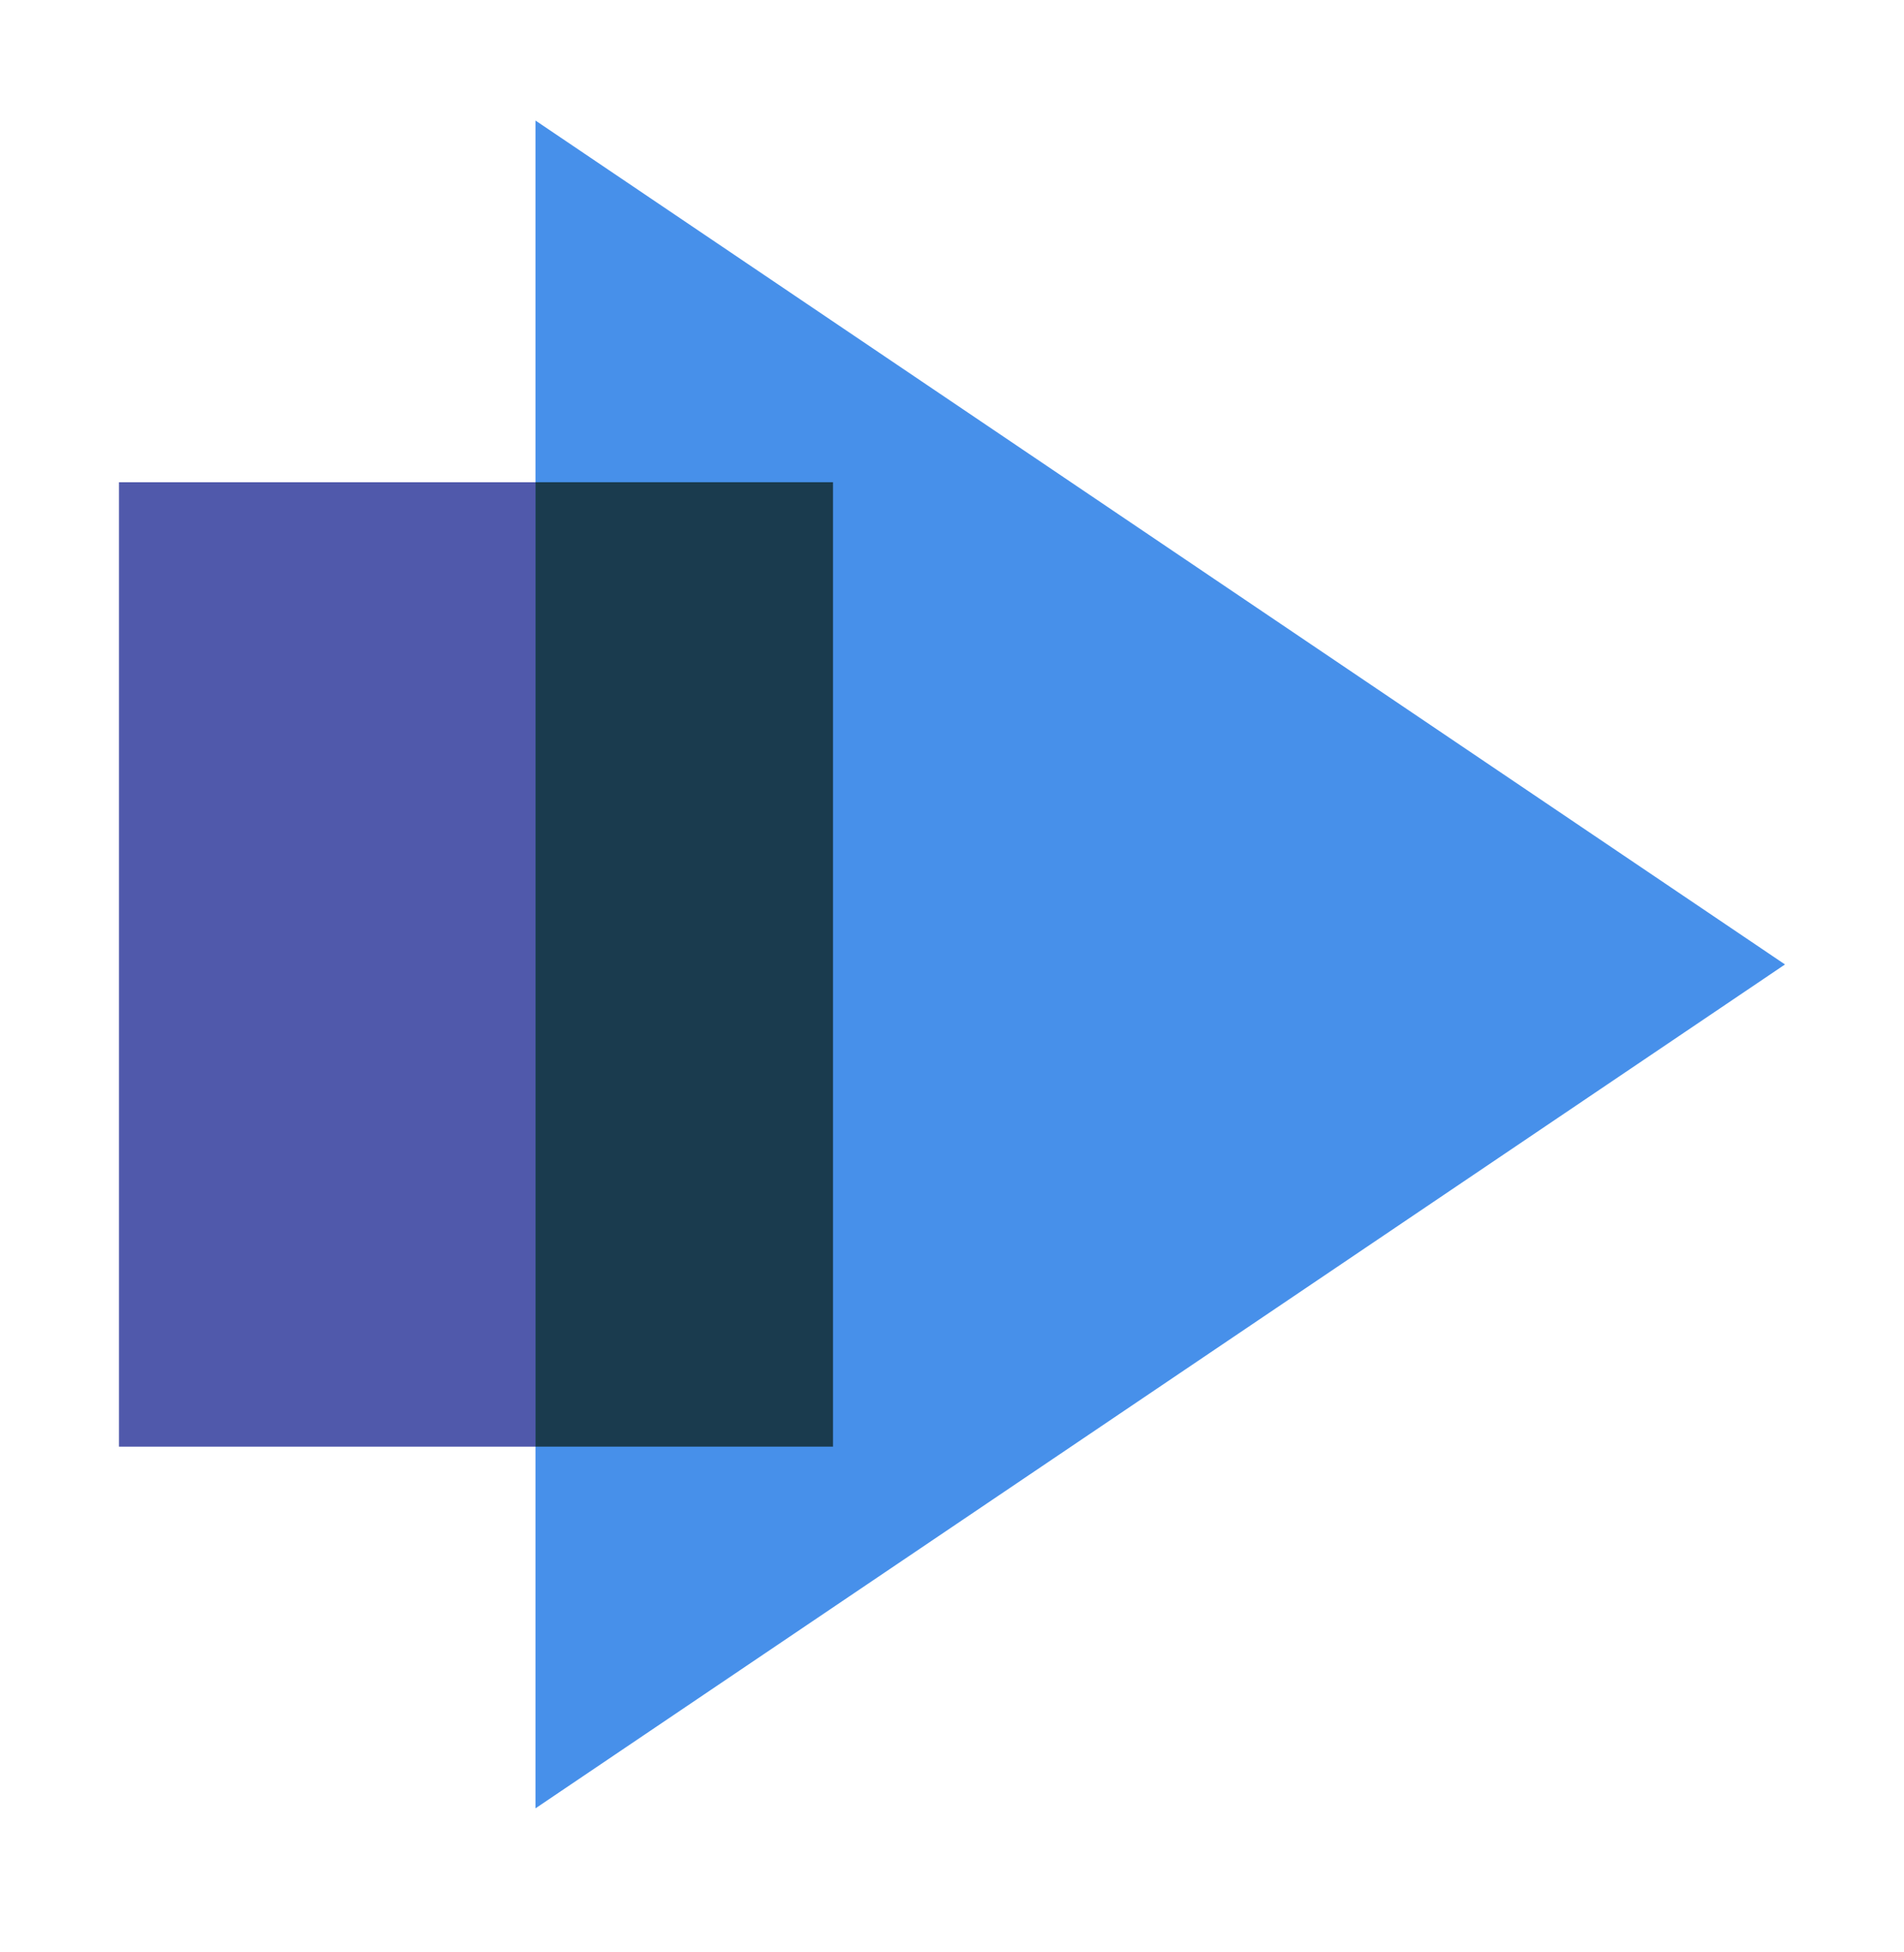
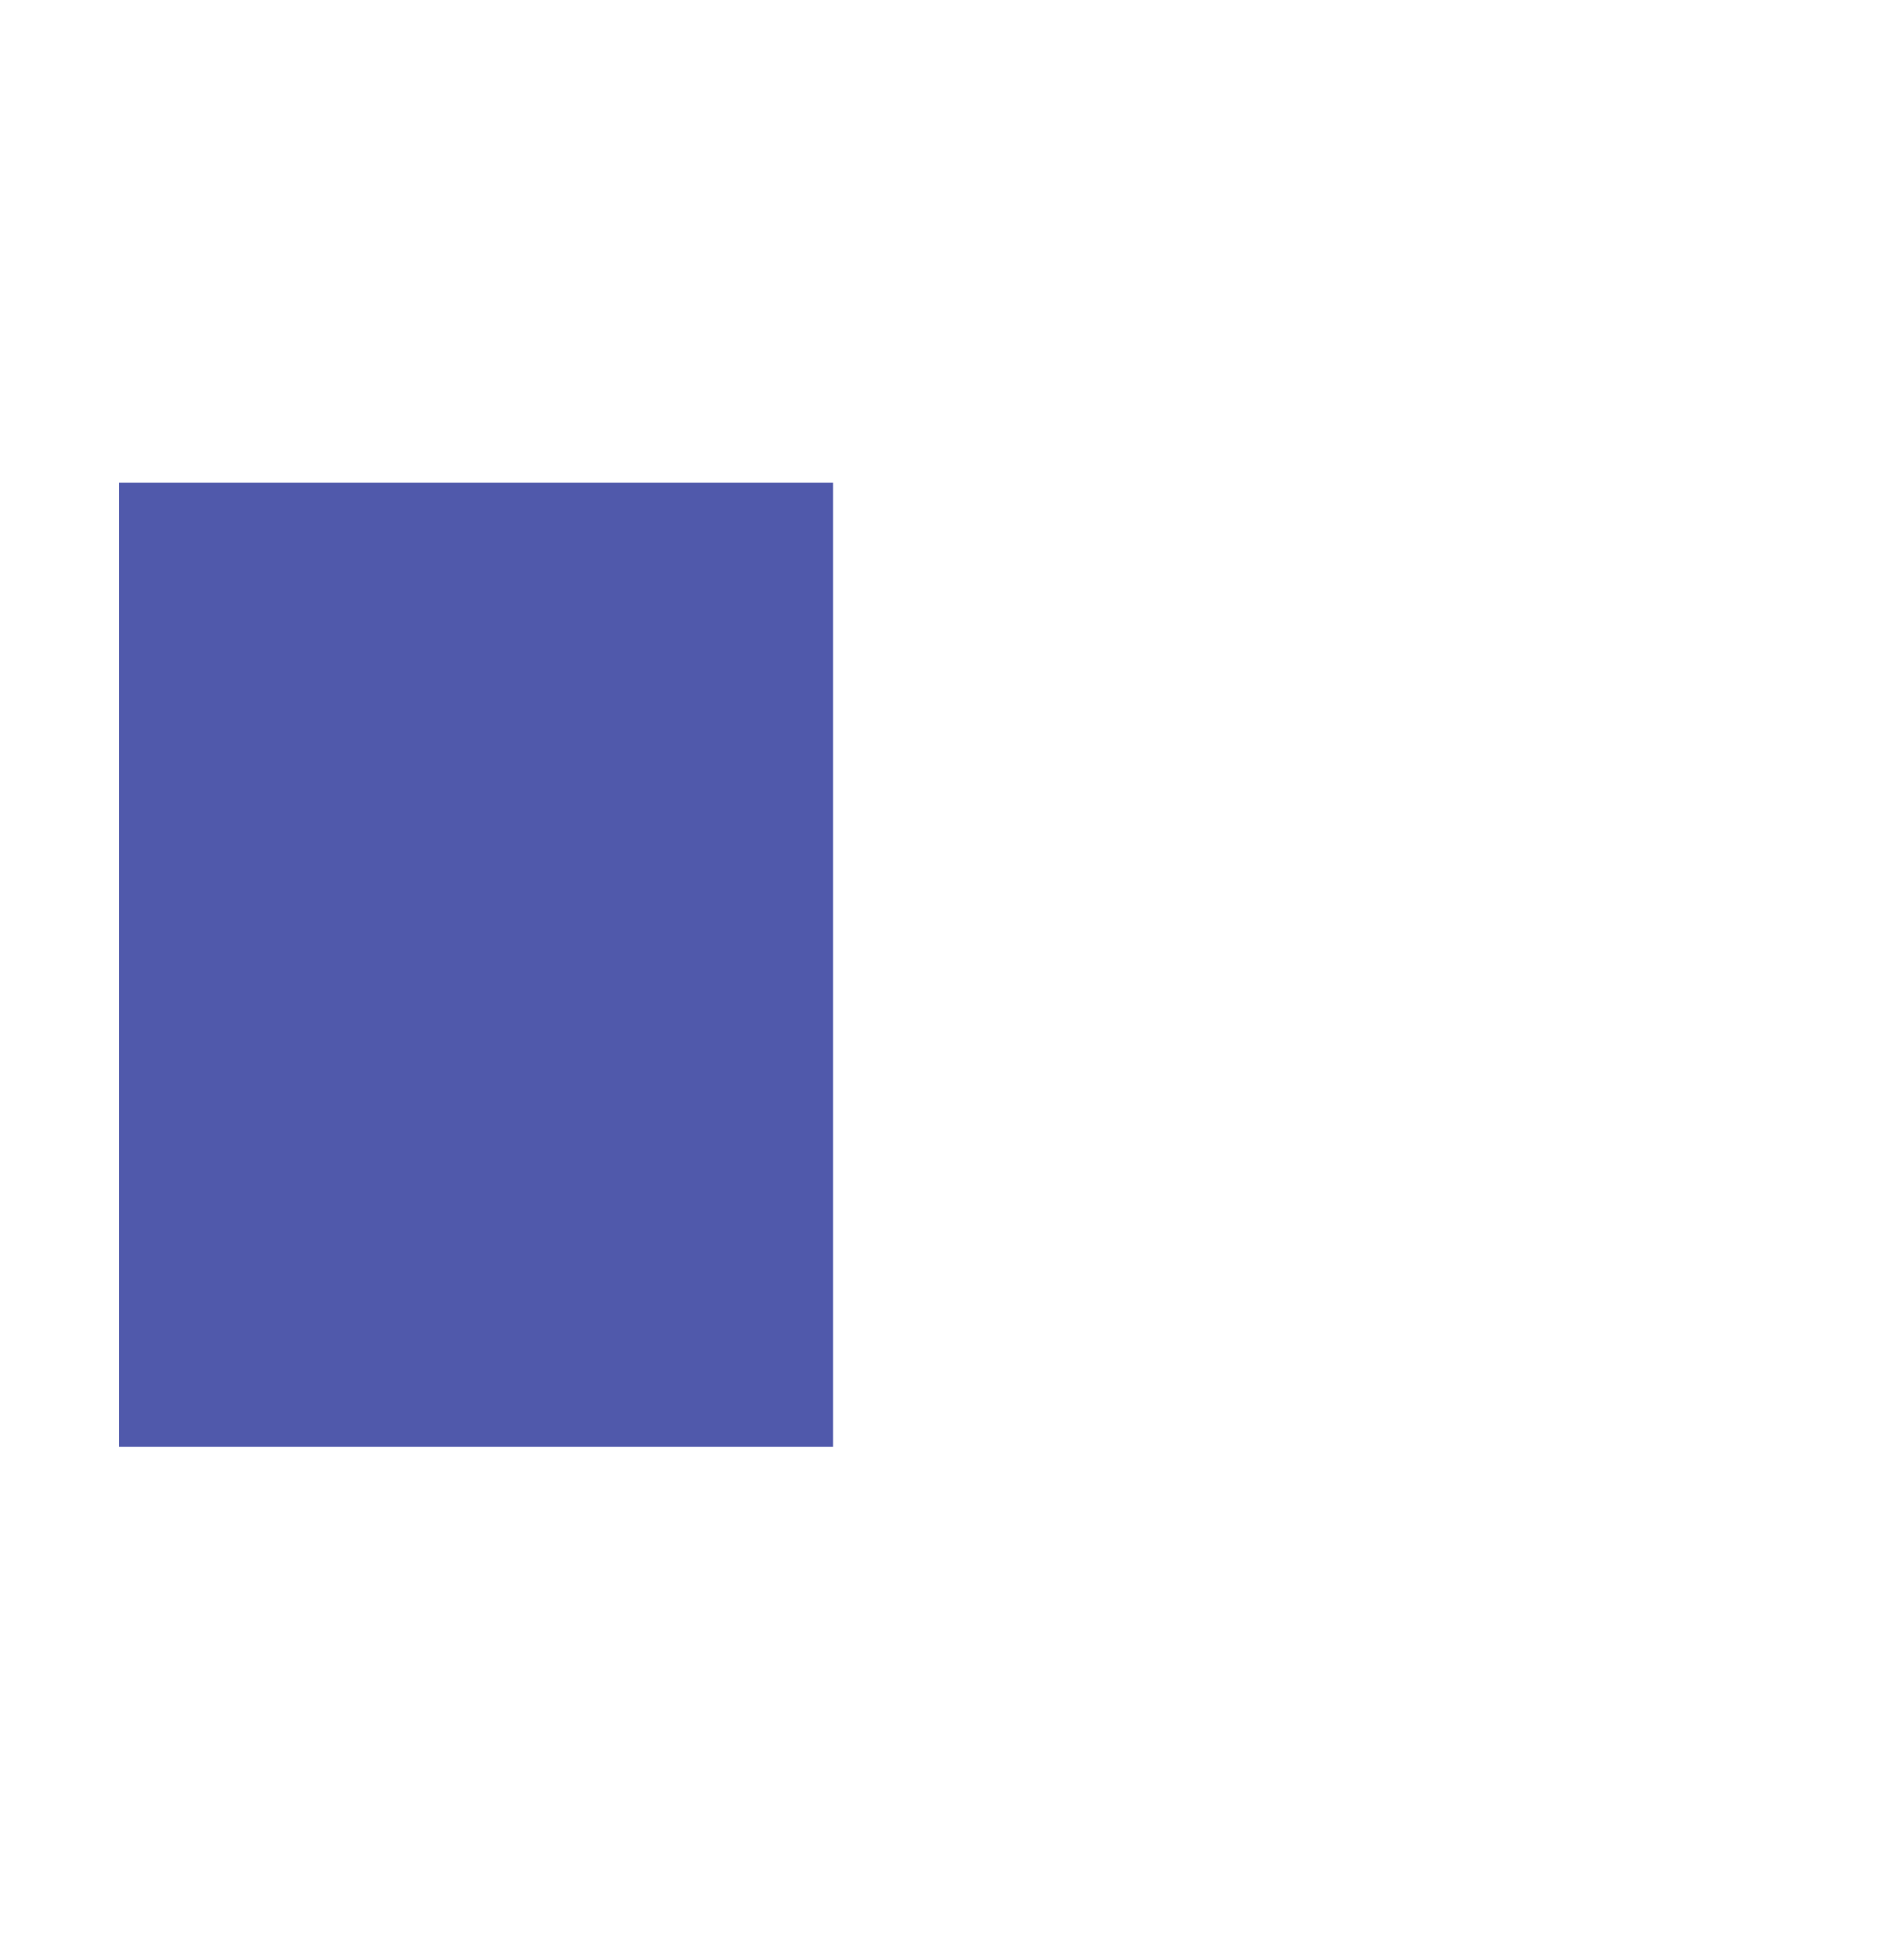
<svg xmlns="http://www.w3.org/2000/svg" width="80" height="82" viewBox="0 0 80 82" fill="none">
  <rect x="35" y="60.76" width="30" height="40.506" transform="rotate(-180 35 60.76)" fill="#5059AB" />
-   <path d="M75 40.507L22.5 75.95L22.5 5.063L75 40.507Z" fill="#4790EA" />
-   <path fill-rule="evenodd" clip-rule="evenodd" d="M22.5 60.759L35 60.759L35 20.253L22.5 20.253L22.5 60.759Z" fill="#1A3B4E" />
</svg>